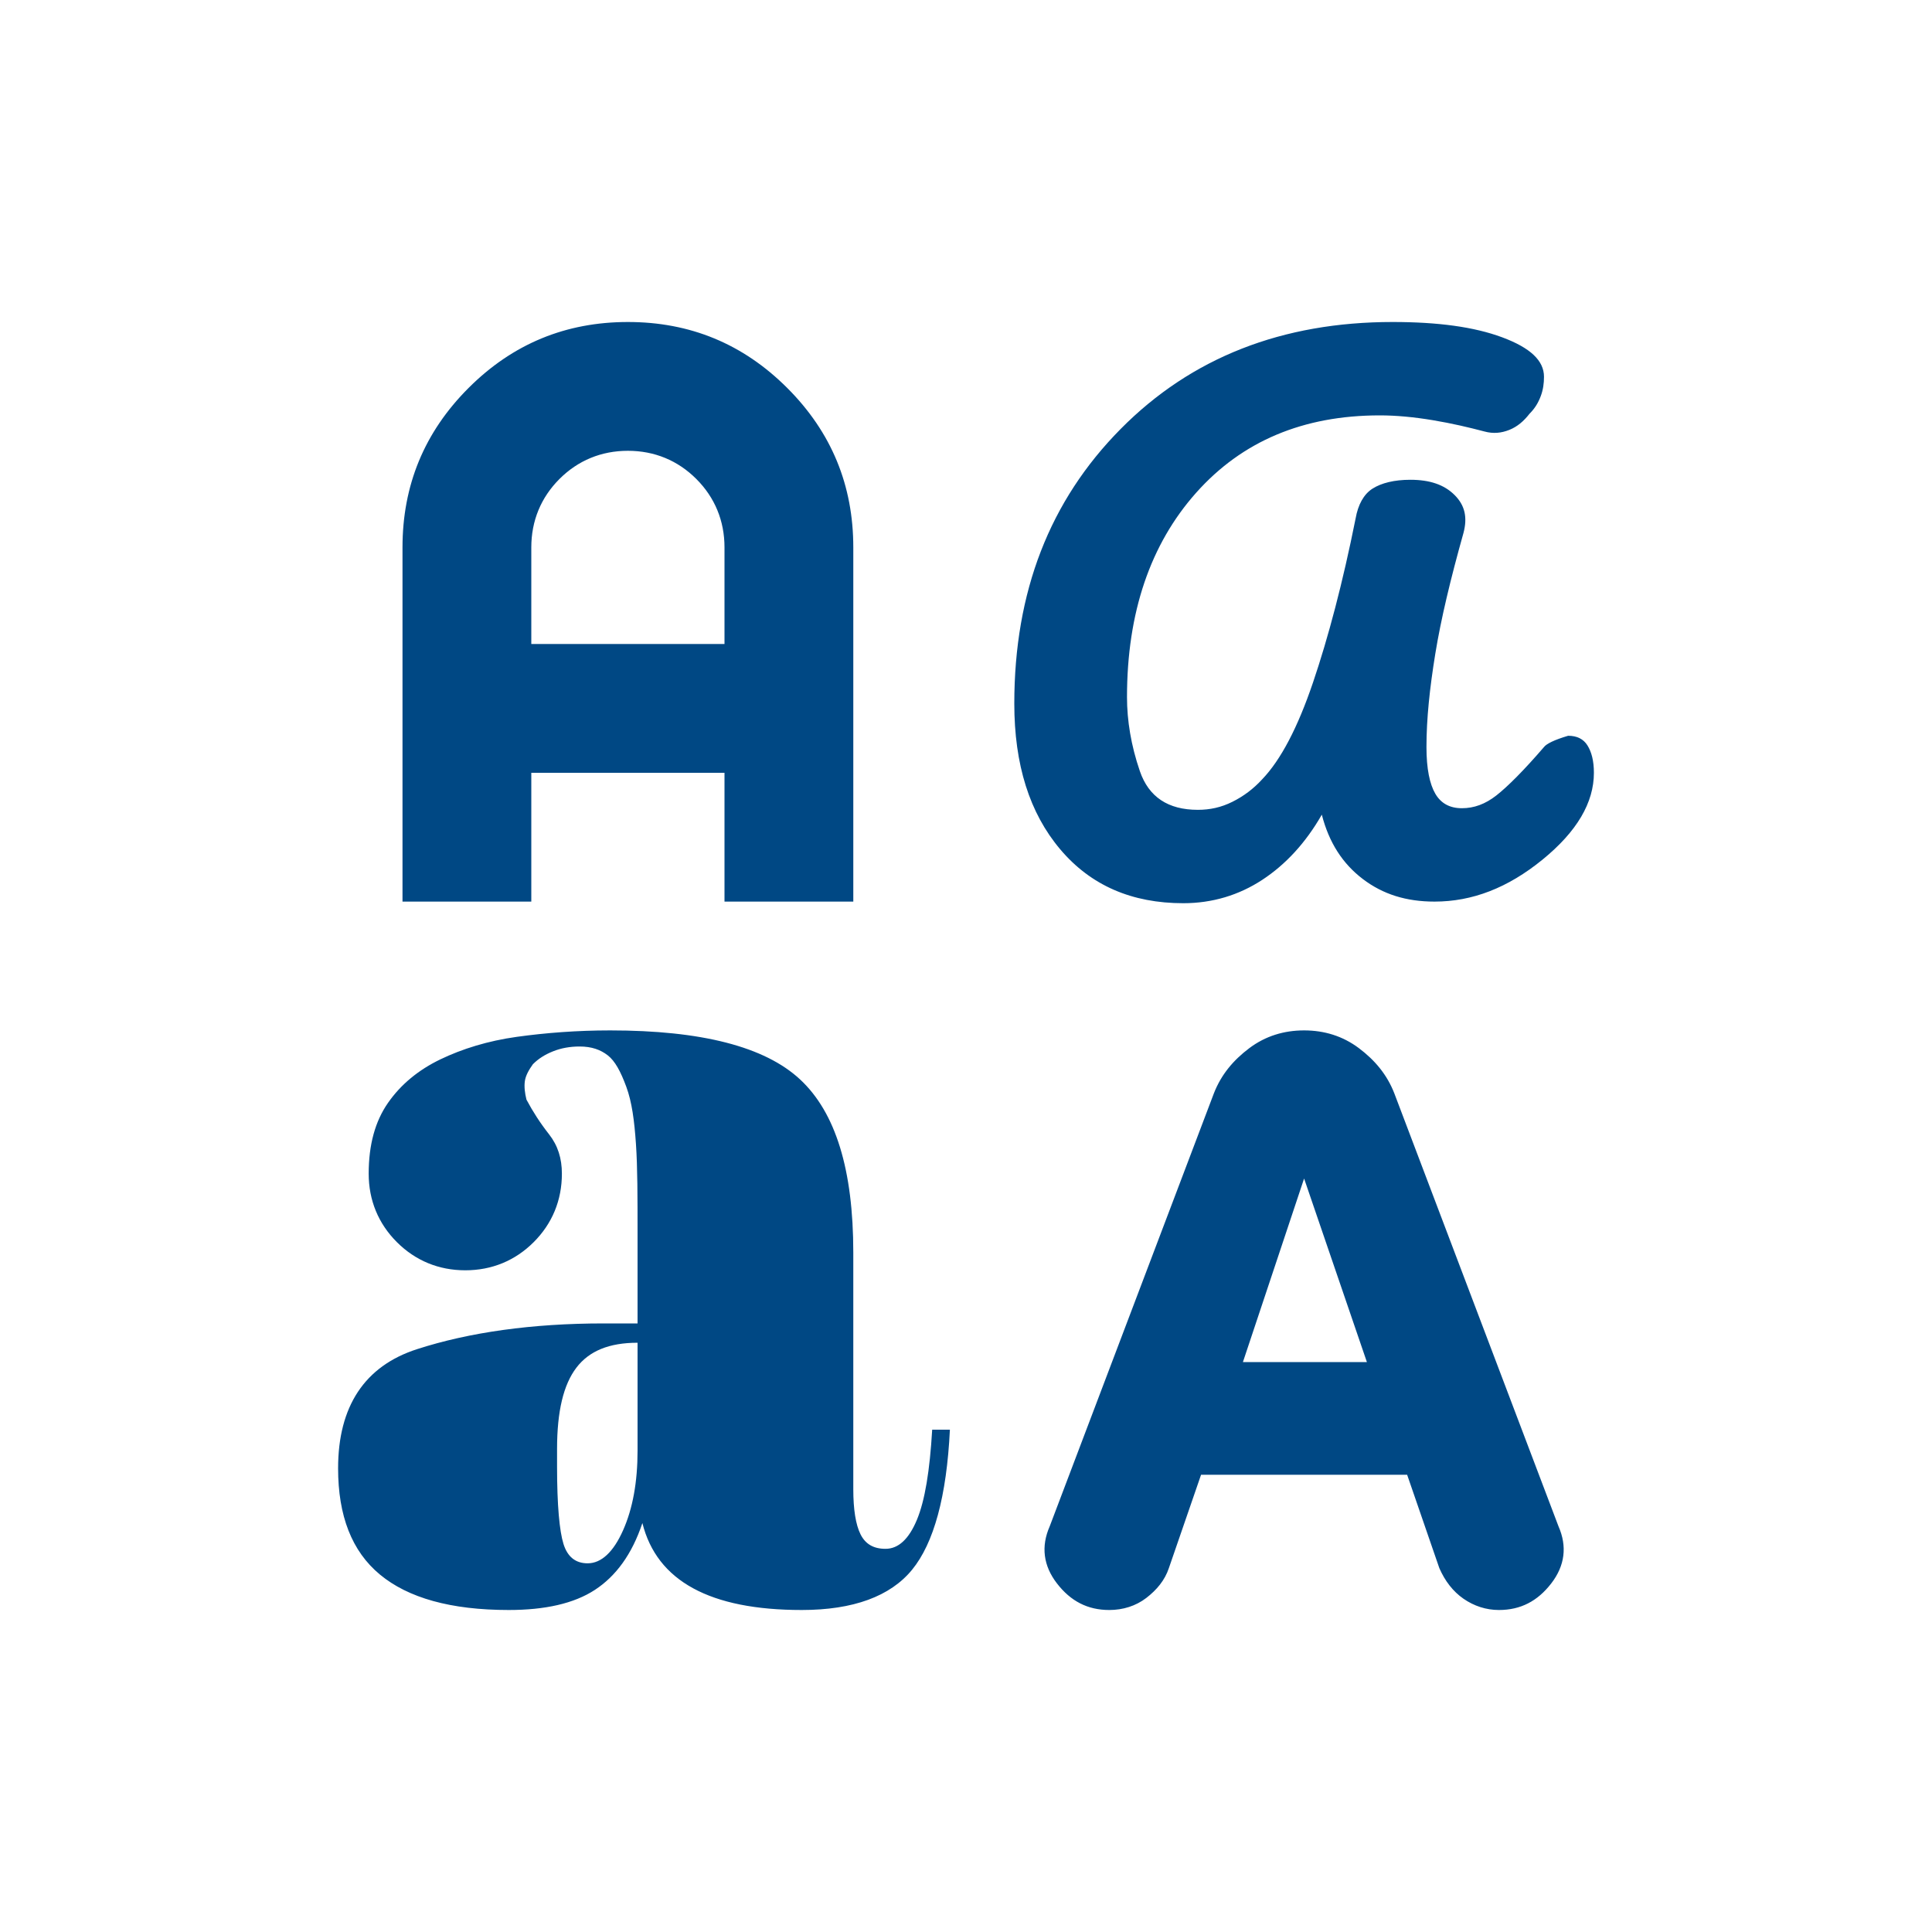
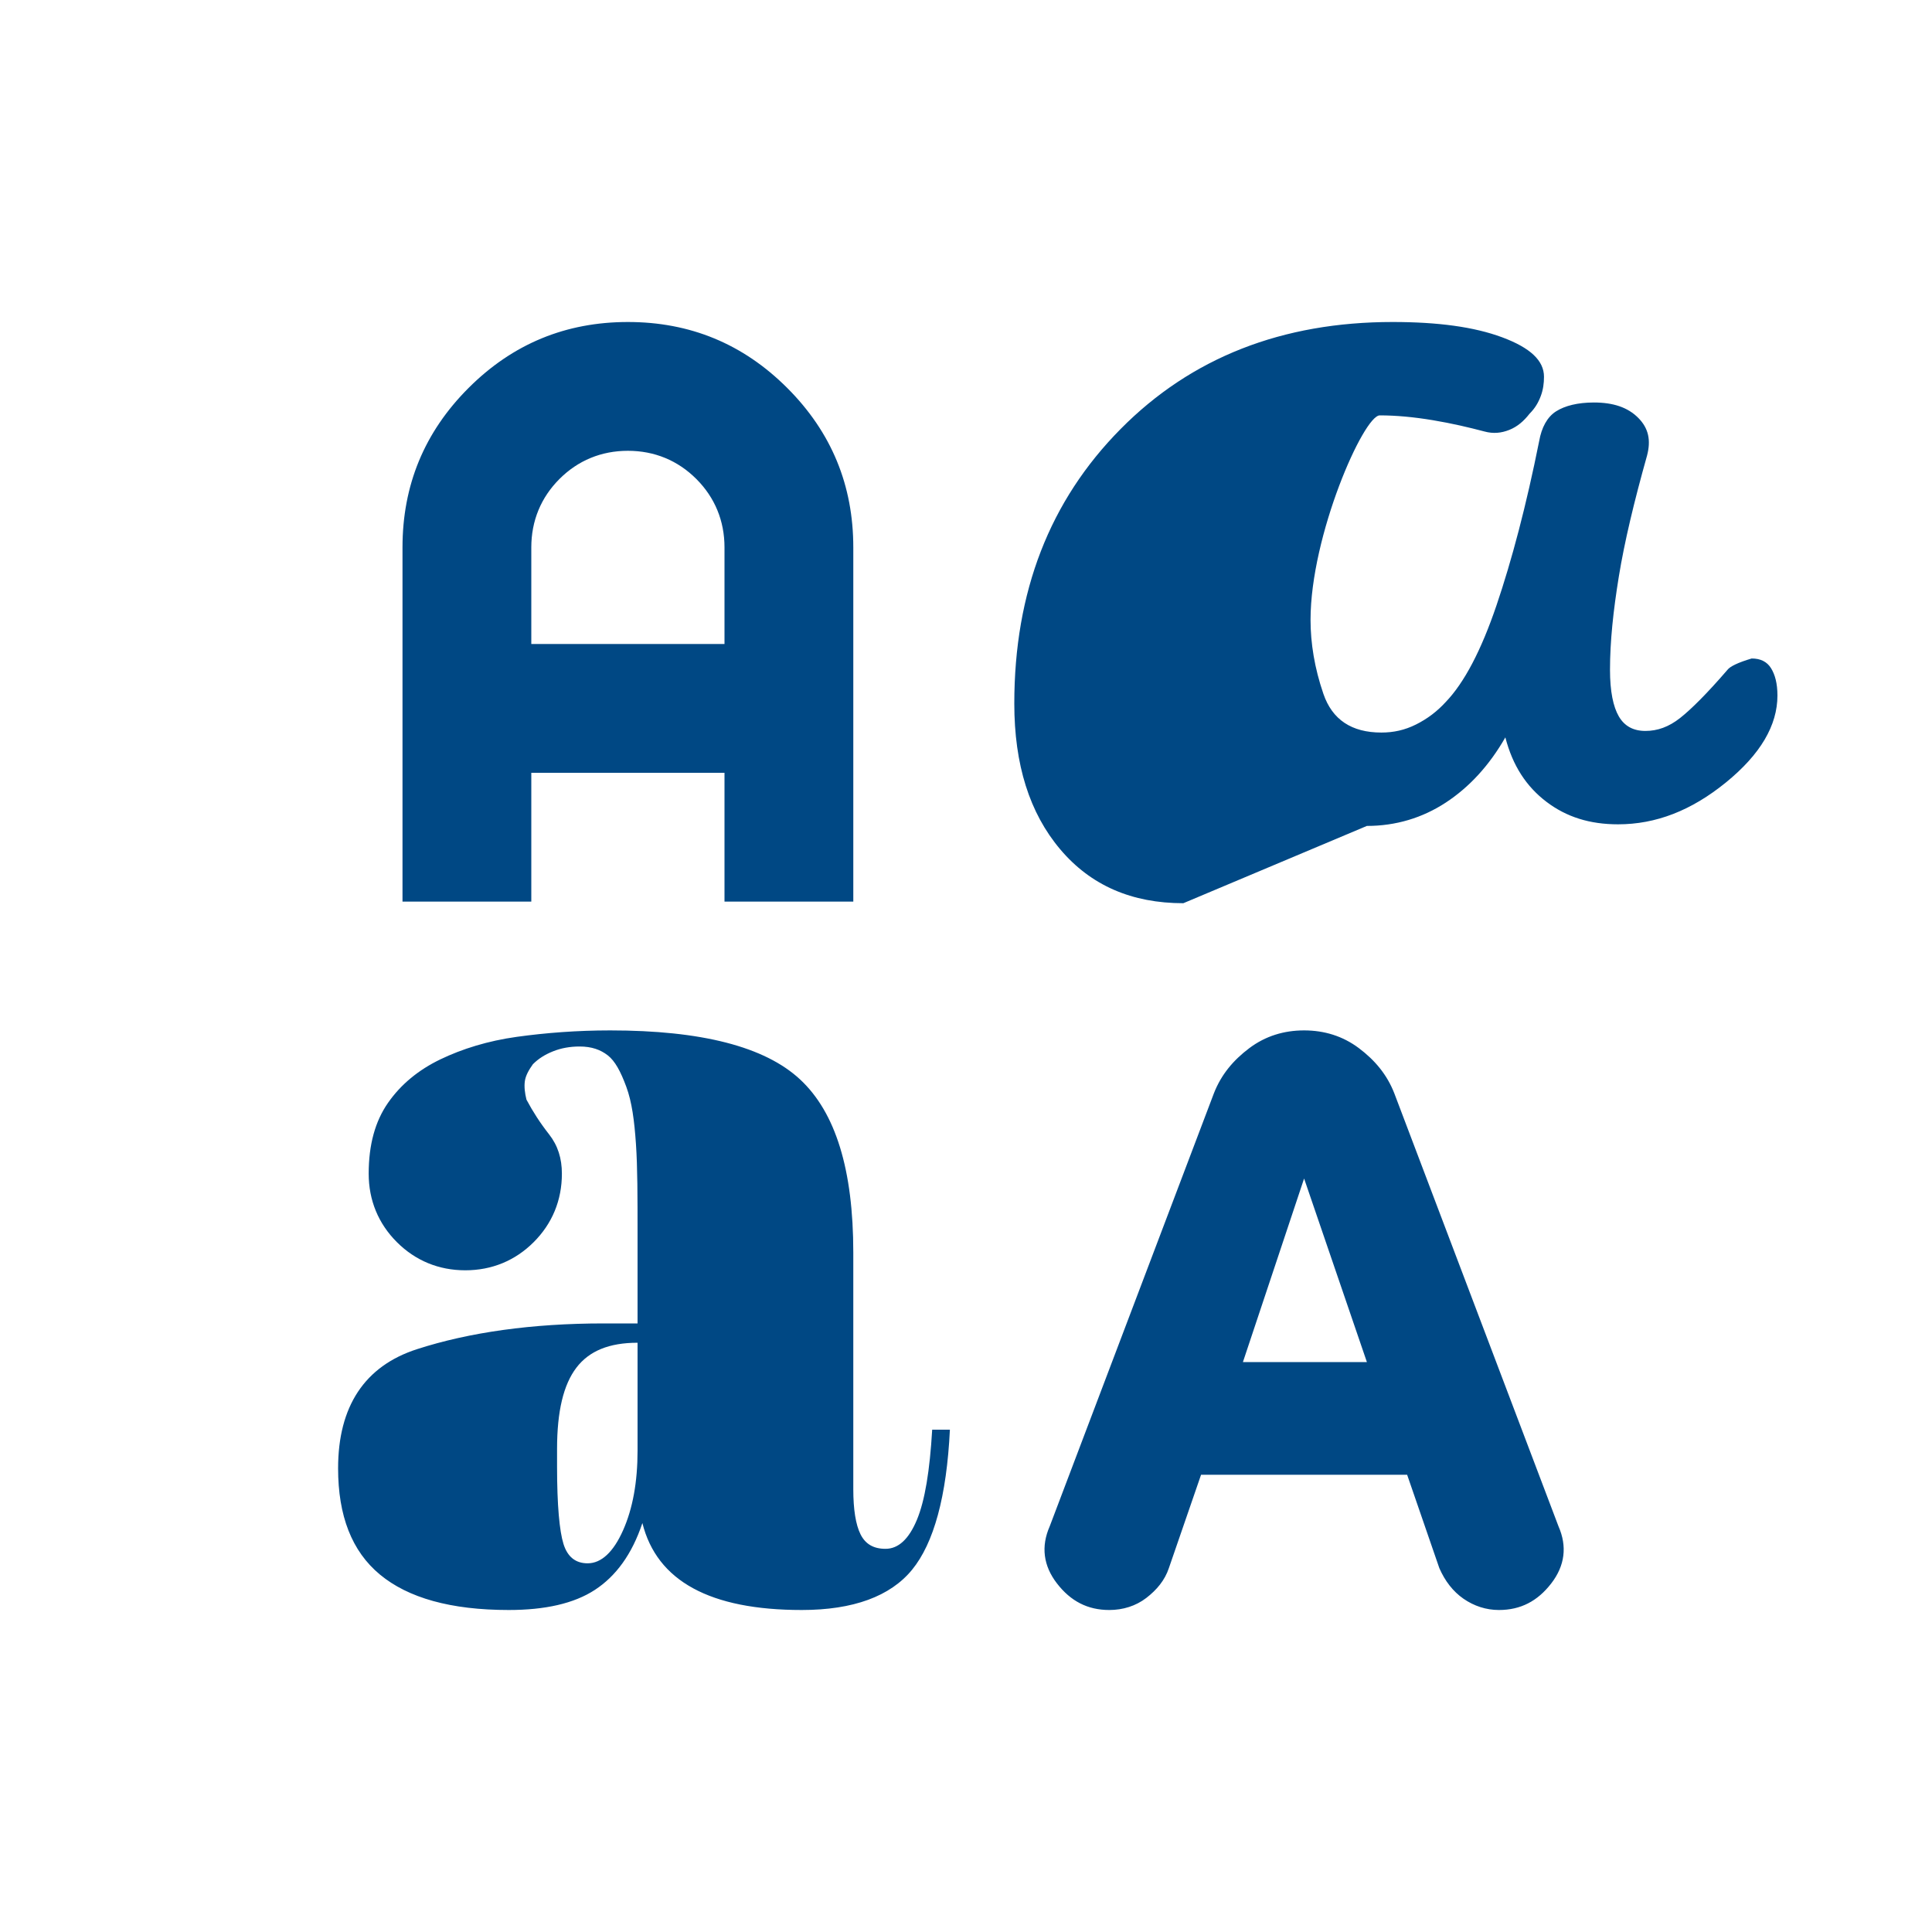
<svg xmlns="http://www.w3.org/2000/svg" id="Layer_1" data-name="Layer 1" version="1.1" viewBox="0 0 24 24">
  <defs>
    <style>
      .cls-1 {
        fill: #004884;
        stroke-width: 0px;
      }
    </style>
  </defs>
-   <path class="cls-1" d="M6.32,20c-.72,0-1.25-.15-1.6-.44s-.52-.73-.52-1.32c0-.77.33-1.27.98-1.48.65-.21,1.43-.32,2.32-.32h.42v-1.12c0-.45,0-.82-.02-1.11s-.05-.52-.12-.71c-.07-.19-.14-.32-.23-.39s-.2-.11-.35-.11c-.12,0-.23.02-.33.06s-.18.09-.25.16c-.05.07-.09.14-.1.21s0,.15.02.23c.08.15.17.29.28.43s.16.3.16.49c0,.33-.12.62-.35.85s-.52.35-.85.35-.62-.12-.85-.35c-.23-.23-.35-.52-.35-.85,0-.36.08-.65.24-.88s.38-.41.65-.54.59-.23.95-.28.75-.08,1.16-.08c1.13,0,1.92.2,2.36.61s.66,1.12.66,2.15v2.94c0,.25.03.44.09.56s.16.18.31.18c.16,0,.29-.12.39-.36s.16-.61.19-1.12h.22c-.04.83-.2,1.41-.47,1.74s-.73.5-1.37.5c-.57,0-1.02-.09-1.35-.27s-.54-.45-.63-.81c-.13.39-.33.66-.59.83s-.62.25-1.07.25ZM13.78,20c-.27,0-.48-.11-.65-.33s-.2-.46-.09-.71l2.04-5.38c.09-.23.24-.41.44-.56s.43-.22.68-.22.48.07.68.22.35.33.44.56l2.04,5.38c.11.25.08.49-.09.71s-.38.33-.65.33c-.16,0-.31-.05-.44-.14s-.23-.22-.3-.38l-.4-1.16h-2.56l-.4,1.16c-.05.15-.15.27-.28.37s-.29.15-.46.15ZM7.3,19.42c.17,0,.32-.14.44-.41.12-.27.18-.6.18-.99v-1.34c-.35,0-.6.1-.76.31s-.24.54-.24,1.01v.22c0,.48.03.8.08.96s.15.24.3.24ZM15.44,16.92h1.54l-.78-2.28-.76,2.28ZM14.7,11.22c-.64,0-1.15-.22-1.53-.67s-.57-1.05-.57-1.81c0-1.39.44-2.52,1.32-3.41s2.01-1.33,3.38-1.33c.56,0,1.01.06,1.36.19s.52.29.52.49c0,.08-.01.16-.04.24s-.07.15-.14.22c-.07.09-.15.16-.25.2s-.2.05-.31.02c-.19-.05-.4-.1-.64-.14s-.46-.06-.66-.06c-.95,0-1.71.32-2.28.96s-.86,1.49-.86,2.54c0,.29.05.6.16.92s.35.48.72.48c.15,0,.29-.03.43-.1s.26-.16.37-.28c.23-.24.44-.64.63-1.2s.37-1.24.53-2.04c.03-.17.1-.3.21-.37s.27-.11.47-.11c.24,0,.42.06.55.19s.16.28.11.47c-.16.57-.28,1.07-.35,1.5s-.11.81-.11,1.16c0,.27.04.46.11.58s.18.18.33.18.29-.05.43-.16.34-.31.59-.6c.03-.04.13-.09.3-.14.11,0,.19.04.24.12s.08.19.08.34c0,.37-.21.73-.64,1.08s-.87.52-1.34.52c-.35,0-.64-.09-.89-.28s-.42-.45-.51-.8c-.2.35-.45.62-.74.81s-.62.29-.98.29ZM5,11.2v-4.4c0-.77.27-1.43.82-1.98s1.21-.82,1.98-.82,1.43.27,1.98.82.82,1.21.82,1.98v4.4h-1.6v-1.6h-2.4v1.6h-1.6ZM6.6,8h2.4v-1.2c0-.33-.12-.62-.35-.85s-.52-.35-.85-.35-.62.12-.85.35-.35.52-.35.85v1.2Z" />
+   <path class="cls-1" d="M6.32,20c-.72,0-1.25-.15-1.6-.44s-.52-.73-.52-1.32c0-.77.33-1.27.98-1.48.65-.21,1.43-.32,2.32-.32h.42v-1.12c0-.45,0-.82-.02-1.11s-.05-.52-.12-.71c-.07-.19-.14-.32-.23-.39s-.2-.11-.35-.11c-.12,0-.23.02-.33.06s-.18.09-.25.16c-.05.07-.09.14-.1.21s0,.15.02.23c.08.15.17.29.28.43s.16.3.16.49c0,.33-.12.62-.35.85s-.52.35-.85.35-.62-.12-.85-.35c-.23-.23-.35-.52-.35-.85,0-.36.08-.65.24-.88s.38-.41.65-.54.59-.23.95-.28.75-.08,1.16-.08c1.13,0,1.92.2,2.36.61s.66,1.12.66,2.15v2.94c0,.25.03.44.09.56s.16.18.31.18c.16,0,.29-.12.39-.36s.16-.61.19-1.12h.22c-.04.83-.2,1.41-.47,1.74s-.73.5-1.37.5c-.57,0-1.02-.09-1.35-.27s-.54-.45-.63-.81c-.13.39-.33.66-.59.83s-.62.25-1.07.25ZM13.78,20c-.27,0-.48-.11-.65-.33s-.2-.46-.09-.71l2.04-5.38c.09-.23.24-.41.44-.56s.43-.22.68-.22.48.07.68.22.35.33.44.56l2.04,5.38c.11.25.08.49-.09.71s-.38.33-.65.33c-.16,0-.31-.05-.44-.14s-.23-.22-.3-.38l-.4-1.16h-2.56l-.4,1.16c-.05.15-.15.27-.28.37s-.29.15-.46.15ZM7.3,19.42c.17,0,.32-.14.44-.41.12-.27.18-.6.18-.99v-1.34c-.35,0-.6.1-.76.31s-.24.54-.24,1.01v.22c0,.48.03.8.08.96s.15.24.3.24ZM15.44,16.92h1.54l-.78-2.28-.76,2.28ZM14.7,11.22c-.64,0-1.15-.22-1.53-.67s-.57-1.05-.57-1.81c0-1.39.44-2.52,1.32-3.41s2.01-1.33,3.38-1.33c.56,0,1.01.06,1.36.19s.52.29.52.49c0,.08-.01.16-.04.24s-.07.15-.14.22c-.07.09-.15.16-.25.2s-.2.05-.31.02c-.19-.05-.4-.1-.64-.14s-.46-.06-.66-.06s-.86,1.49-.86,2.54c0,.29.05.6.16.92s.35.48.72.48c.15,0,.29-.03.43-.1s.26-.16.37-.28c.23-.24.44-.64.63-1.2s.37-1.24.53-2.04c.03-.17.1-.3.21-.37s.27-.11.47-.11c.24,0,.42.06.55.19s.16.28.11.47c-.16.57-.28,1.07-.35,1.5s-.11.81-.11,1.16c0,.27.04.46.11.58s.18.18.33.18.29-.05.43-.16.34-.31.59-.6c.03-.04.13-.09.3-.14.11,0,.19.04.24.12s.08.19.08.34c0,.37-.21.73-.64,1.08s-.87.52-1.34.52c-.35,0-.64-.09-.89-.28s-.42-.45-.51-.8c-.2.35-.45.62-.74.81s-.62.29-.98.29ZM5,11.2v-4.4c0-.77.27-1.43.82-1.98s1.21-.82,1.98-.82,1.43.27,1.98.82.82,1.21.82,1.98v4.4h-1.6v-1.6h-2.4v1.6h-1.6ZM6.6,8h2.4v-1.2c0-.33-.12-.62-.35-.85s-.52-.35-.85-.35-.62.12-.85.35-.35.52-.35.85v1.2Z" />
</svg>